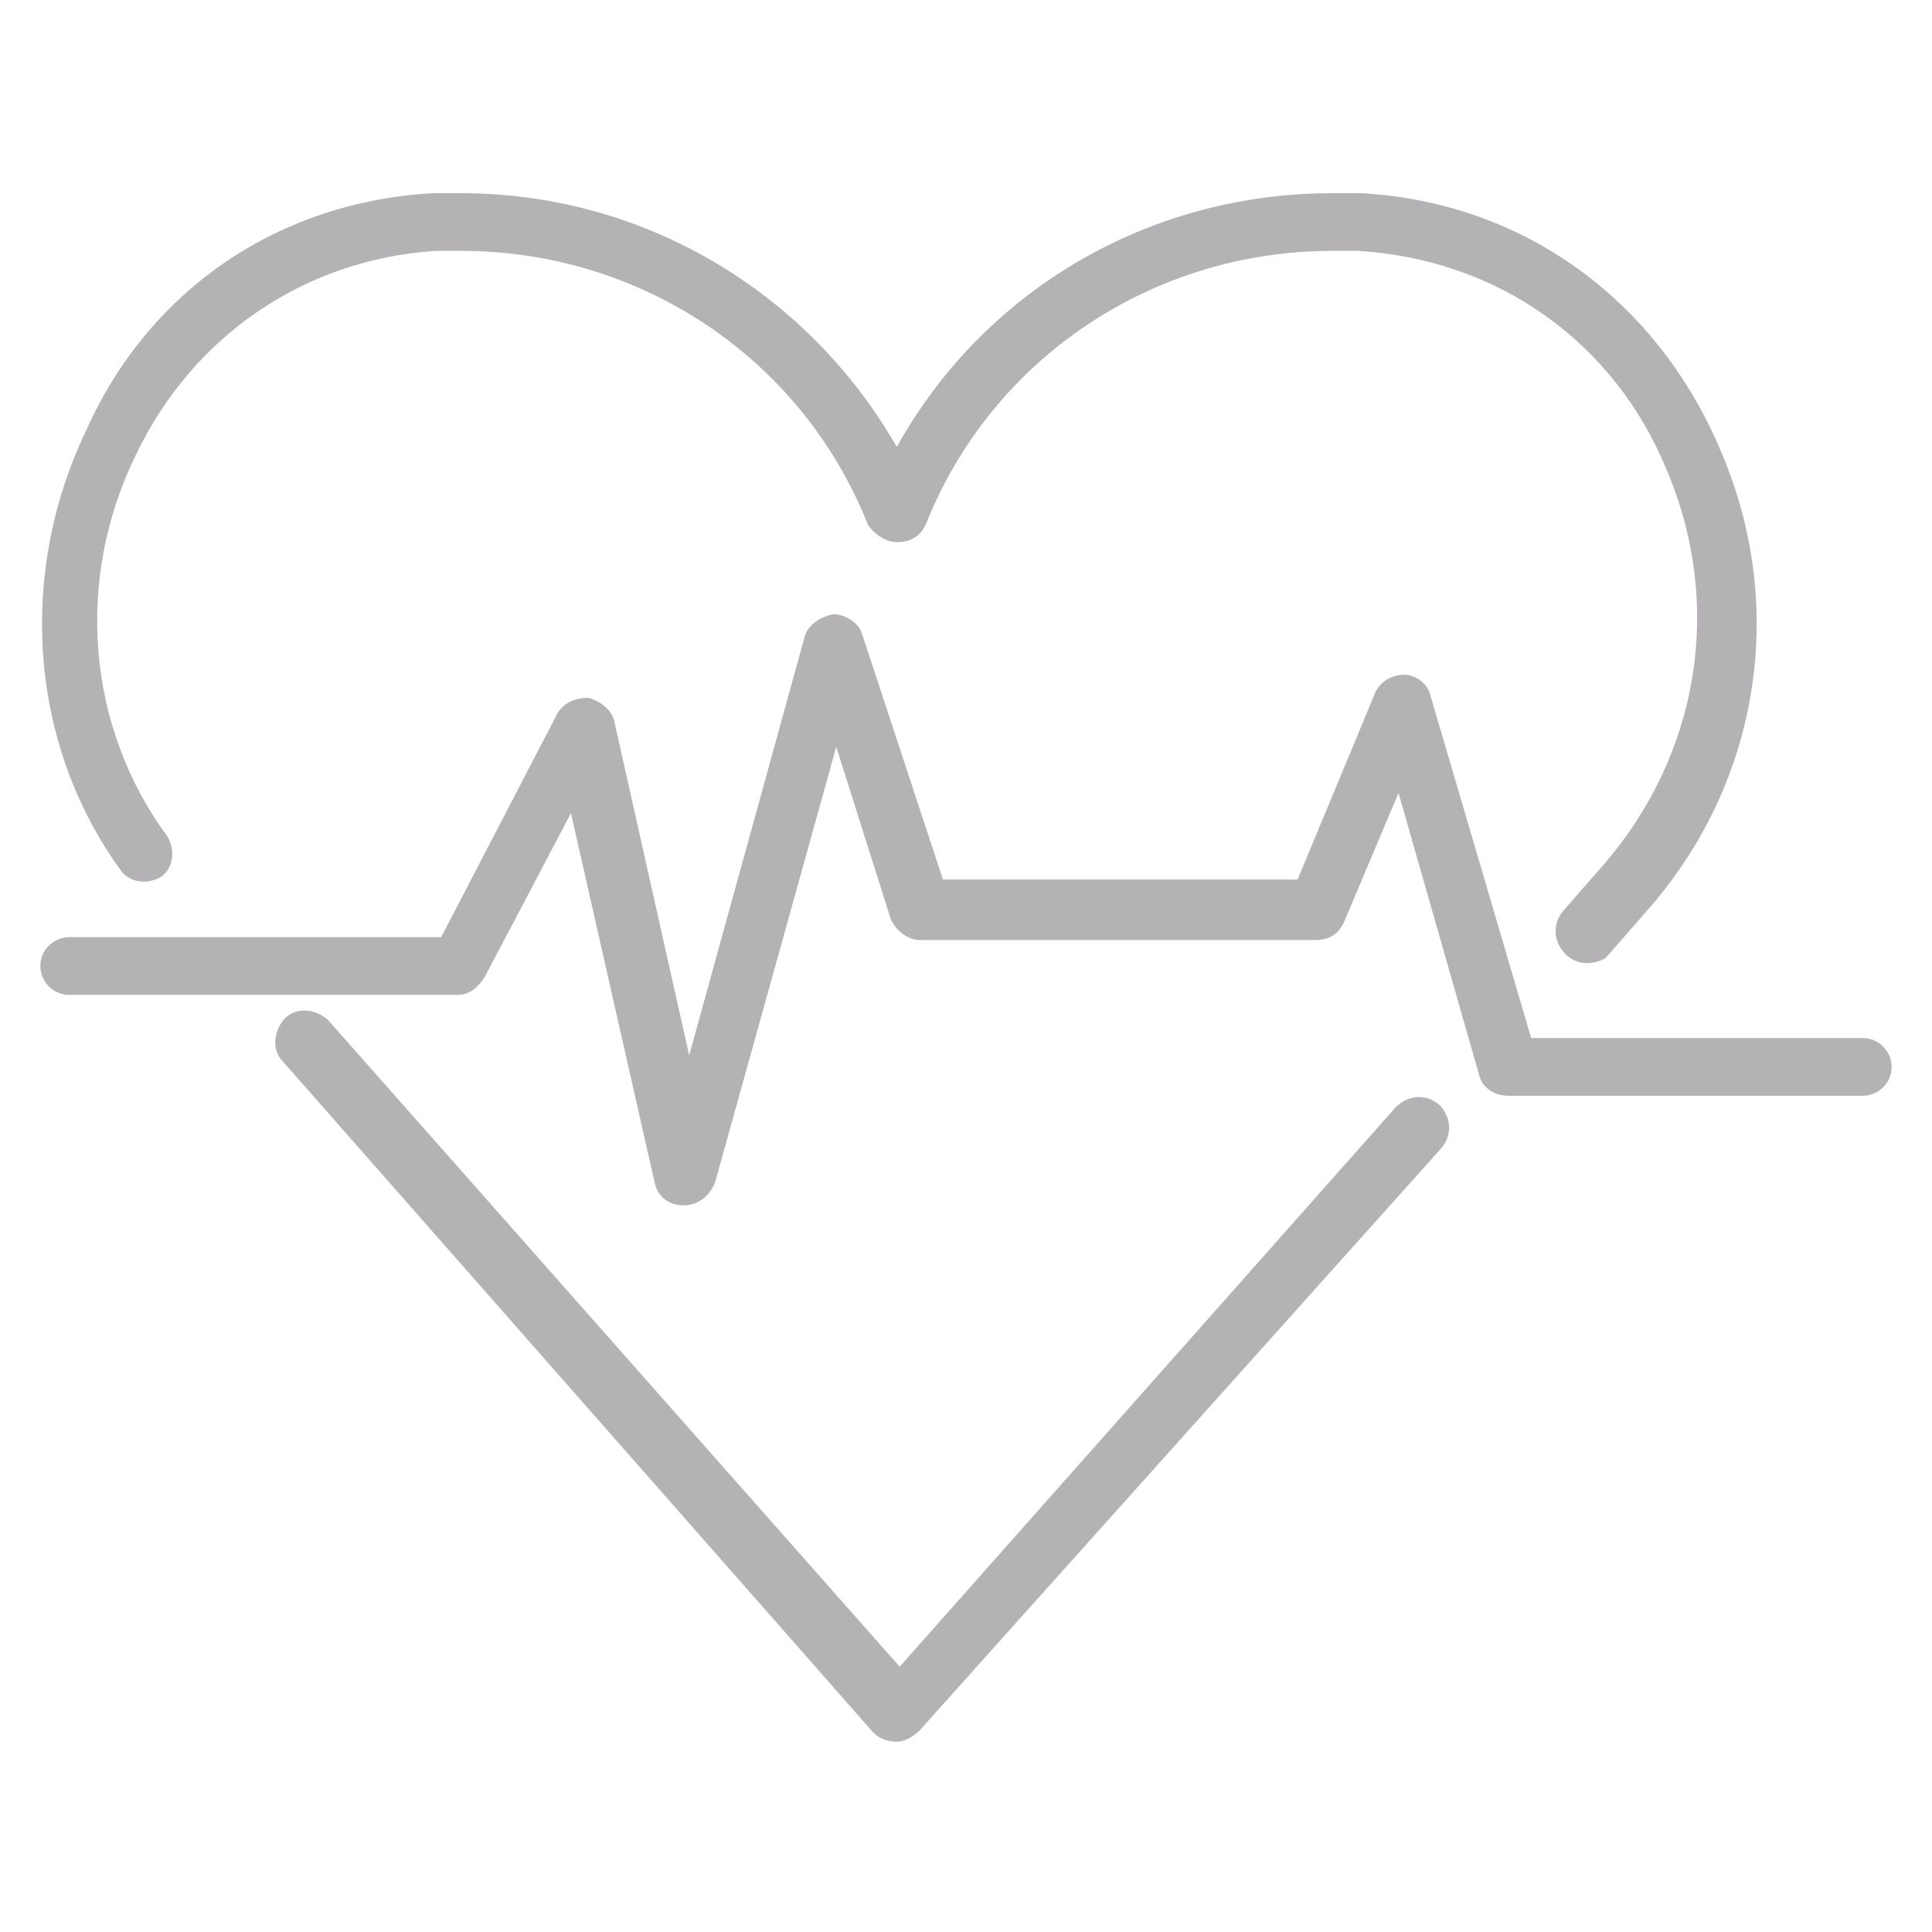
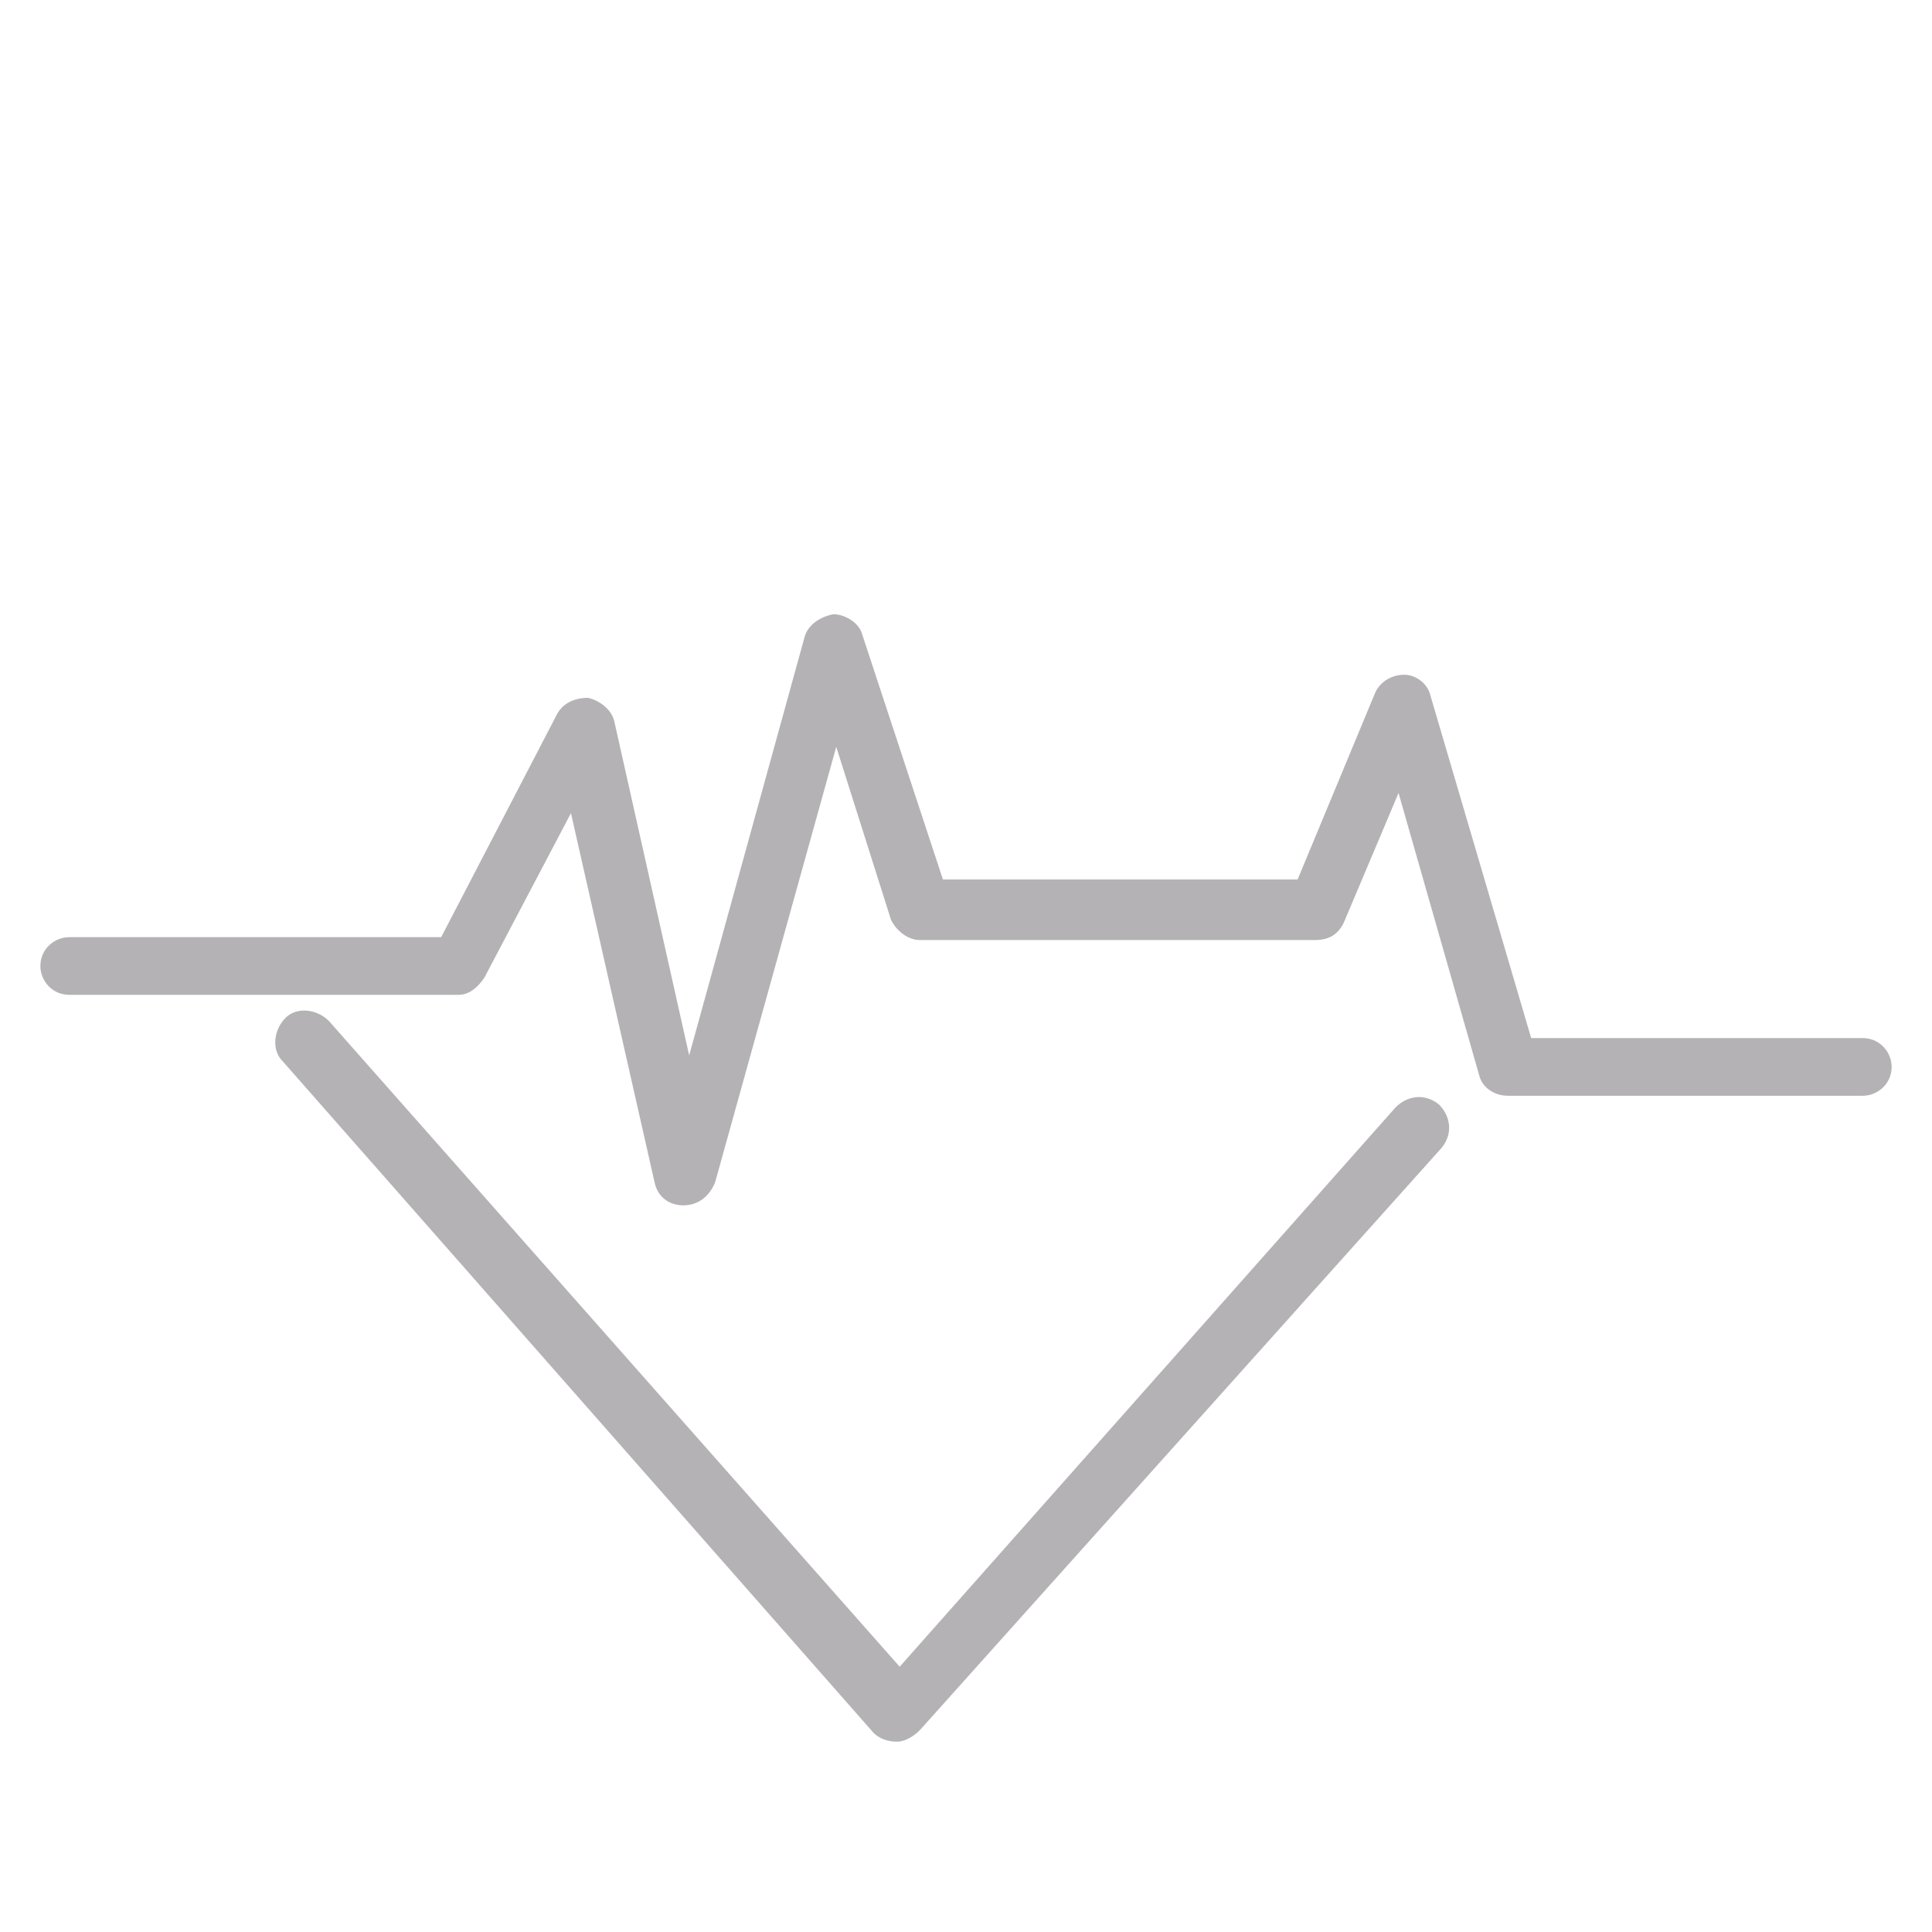
<svg xmlns="http://www.w3.org/2000/svg" id="Layer_1" x="0px" y="0px" viewBox="0 0 67 67" style="enable-background:new 0 0 67 67;" xml:space="preserve">
  <style type="text/css">	.st0{fill:#B4B2B5;}</style>
  <g>
-     <path class="st0" d="M55,33.4c-0.2,0-0.5-0.1-0.7-0.3c-0.4-0.4-0.5-1-0.1-1.5l1.4-1.6c3.3-3.8,4.2-9,2.2-13.7  C56,11.9,52,9,47.1,8.7c-0.3,0-0.6,0-0.9,0c-6.2,0-11.8,3.7-14.1,9.5c-0.2,0.4-0.5,0.6-1,0.6c-0.4,0-0.8-0.3-1-0.6  c-2.3-5.8-7.9-9.5-14.1-9.5c-0.3,0-0.6,0-0.9,0C10.6,9,6.7,11.6,4.7,15.8C2.6,20.1,3,25.2,5.8,29c0.3,0.5,0.2,1.1-0.2,1.4  c-0.5,0.3-1.1,0.2-1.4-0.2c-3.2-4.4-3.6-10.3-1.2-15.3C5.2,10,9.7,7,15,6.7c0.3,0,0.7,0,1,0c6.3,0,12,3.4,15.1,8.8  c3-5.4,8.7-8.8,15.1-8.8c0.3,0,0.7,0,1,0c5.6,0.3,10.3,3.7,12.5,9c2.3,5.4,1.3,11.5-2.6,15.9l-1.4,1.6C55.6,33.3,55.3,33.4,55,33.4  z" />
    <path class="st0" d="M31.1,60.4c-0.3,0-0.6-0.1-0.8-0.3L9.8,36.8c-0.4-0.4-0.3-1.1,0.1-1.5c0.4-0.4,1.1-0.3,1.5,0.1l19.8,22.4  l17.2-19.4c0.4-0.4,1-0.5,1.5-0.1c0.4,0.4,0.5,1,0.1,1.5L31.9,60C31.7,60.2,31.4,60.4,31.1,60.4z" />
    <path class="st0" d="M23.7,41.8c-0.5,0-0.9-0.3-1-0.8l-2.9-12.8l-3,5.7c-0.2,0.3-0.5,0.6-0.9,0.6H2.4c-0.6,0-1-0.5-1-1  c0-0.6,0.5-1,1-1h12.9l4-7.7c0.2-0.4,0.6-0.6,1.1-0.6c0.4,0.1,0.8,0.4,0.9,0.8l2.6,11.6l4-14.5c0.1-0.4,0.5-0.7,1-0.8  c0.4,0,0.9,0.3,1,0.7l2.8,8.5H45l2.7-6.5c0.2-0.4,0.6-0.6,1-0.6c0.4,0,0.8,0.3,0.9,0.7L53.1,36h11.5c0.6,0,1,0.5,1,1  c0,0.6-0.5,1-1,1H52.3c-0.5,0-0.9-0.3-1-0.7l-2.8-9.8L46.6,32c-0.2,0.4-0.5,0.6-1,0.6H31.9c-0.4,0-0.8-0.3-1-0.7l-1.9-6l-4.2,15.1  C24.6,41.5,24.2,41.8,23.7,41.8z" />
  </g>
</svg>